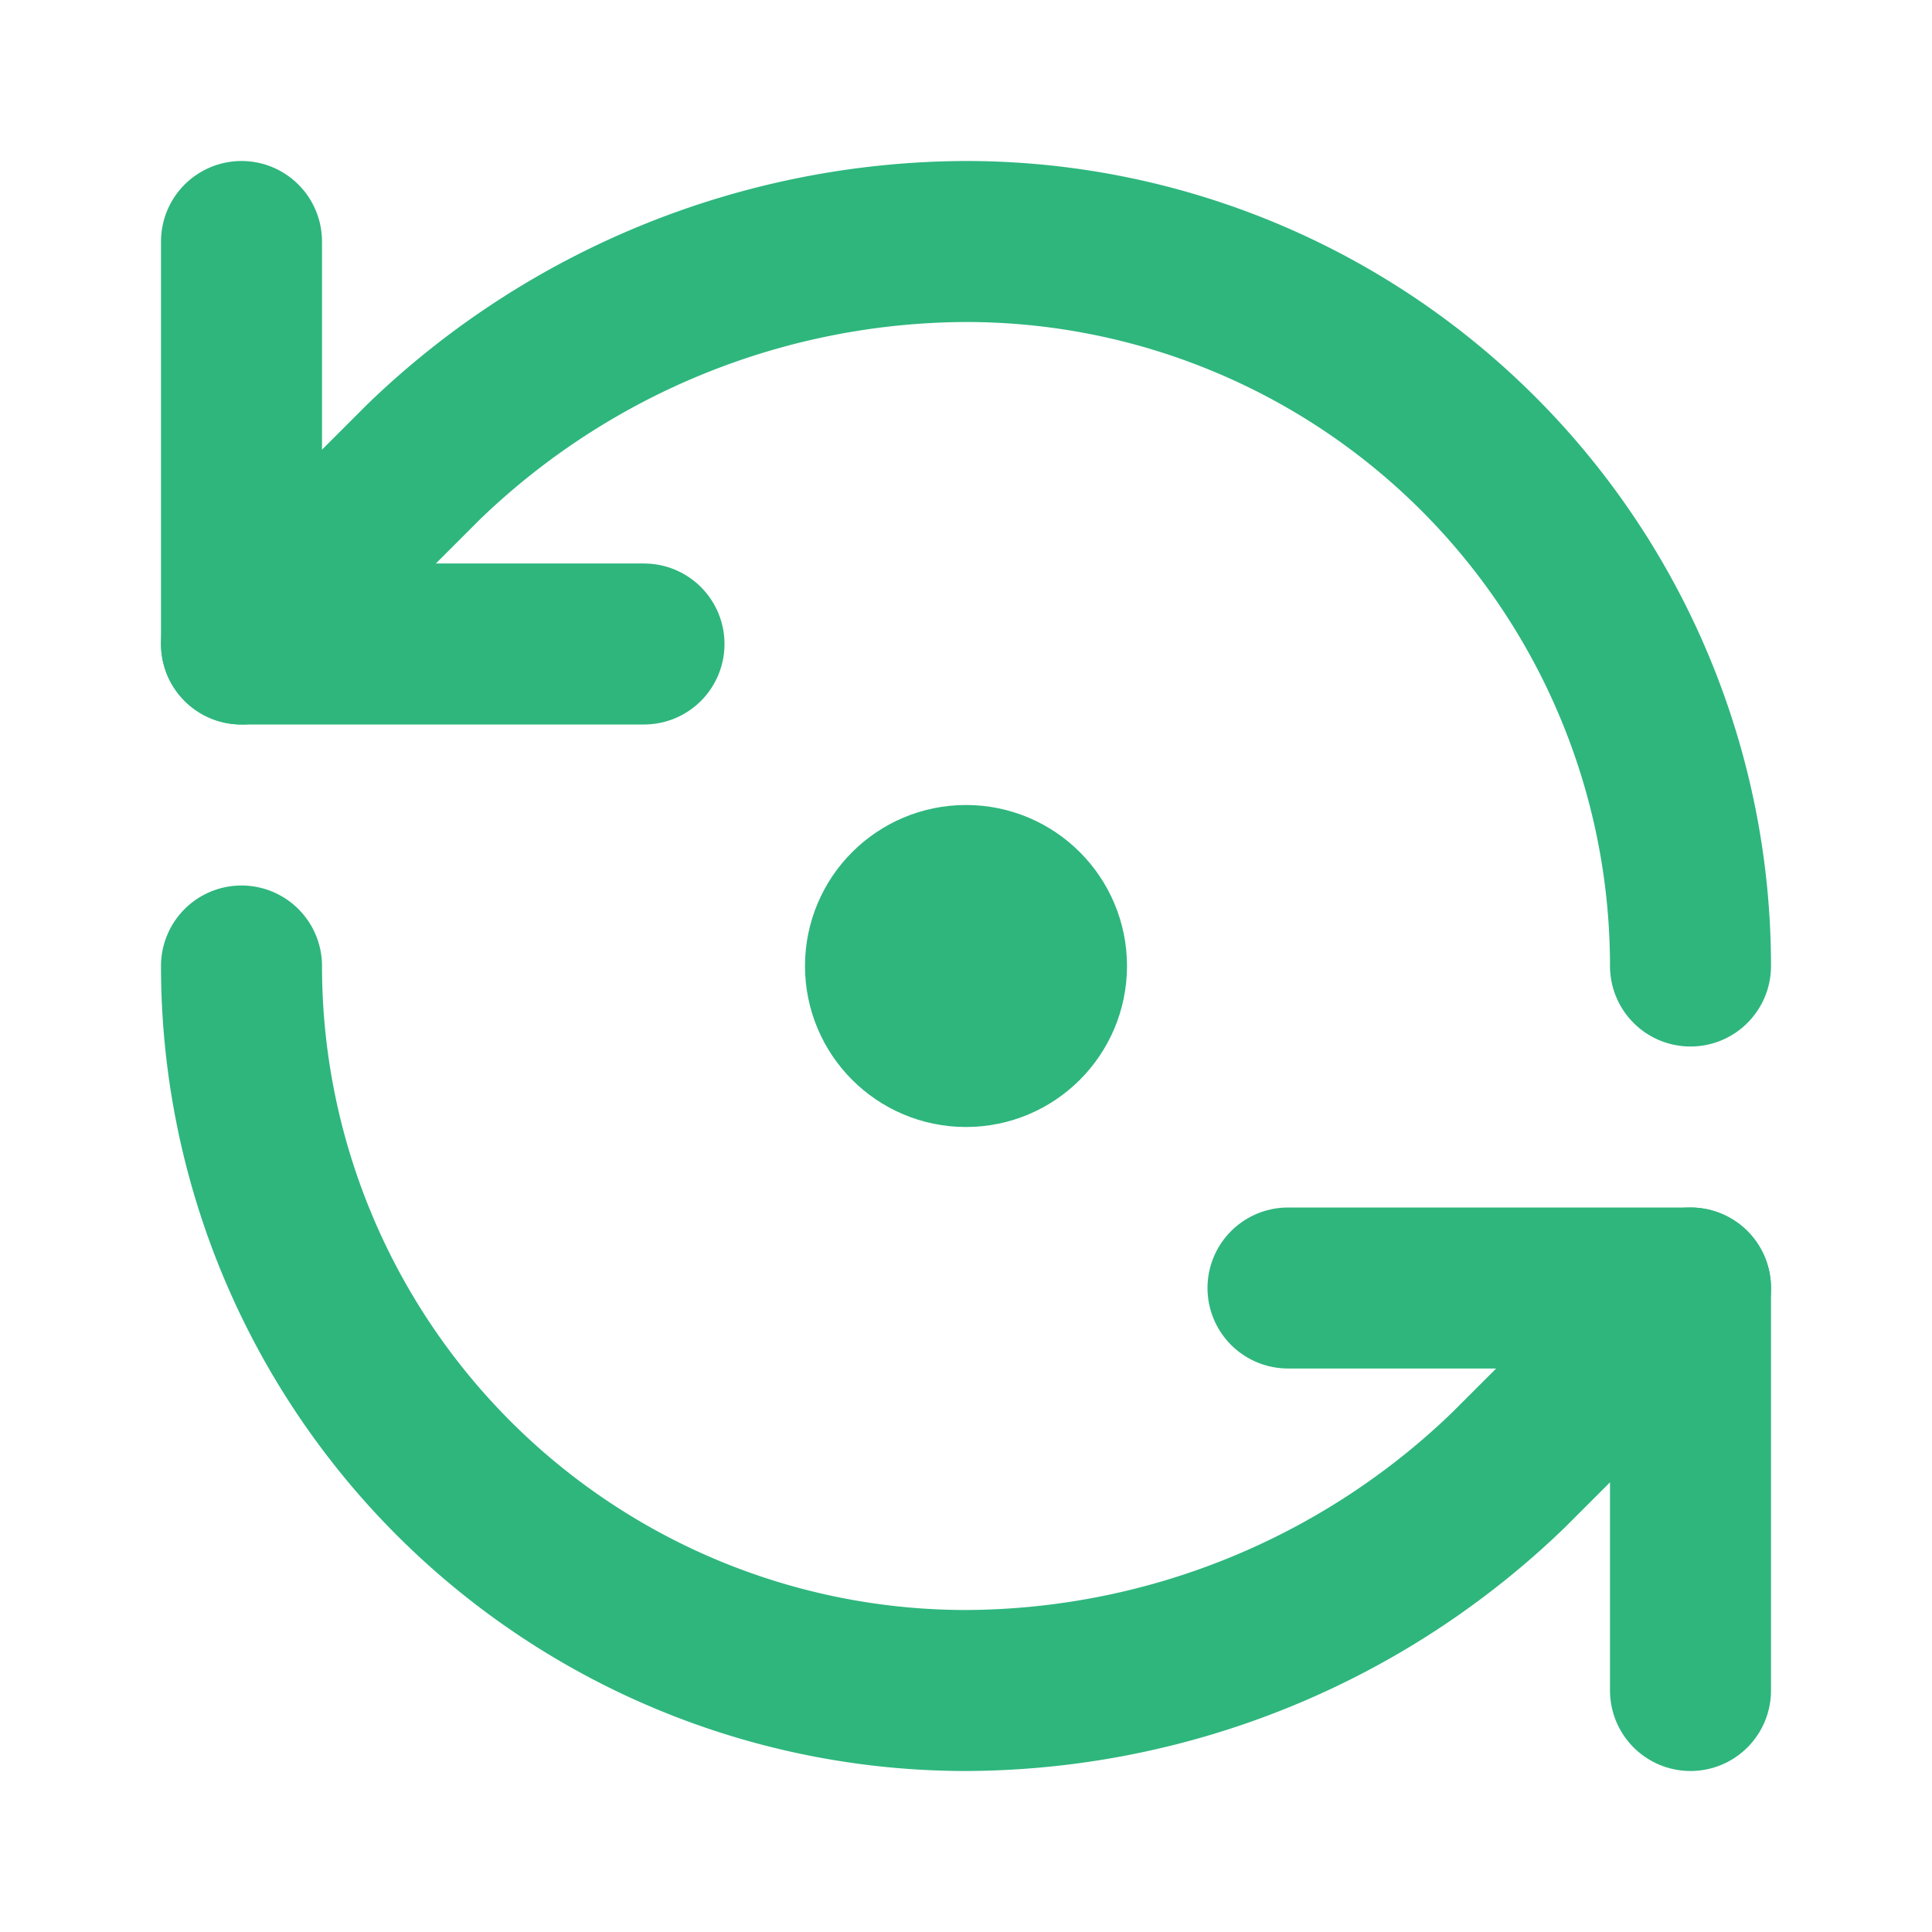
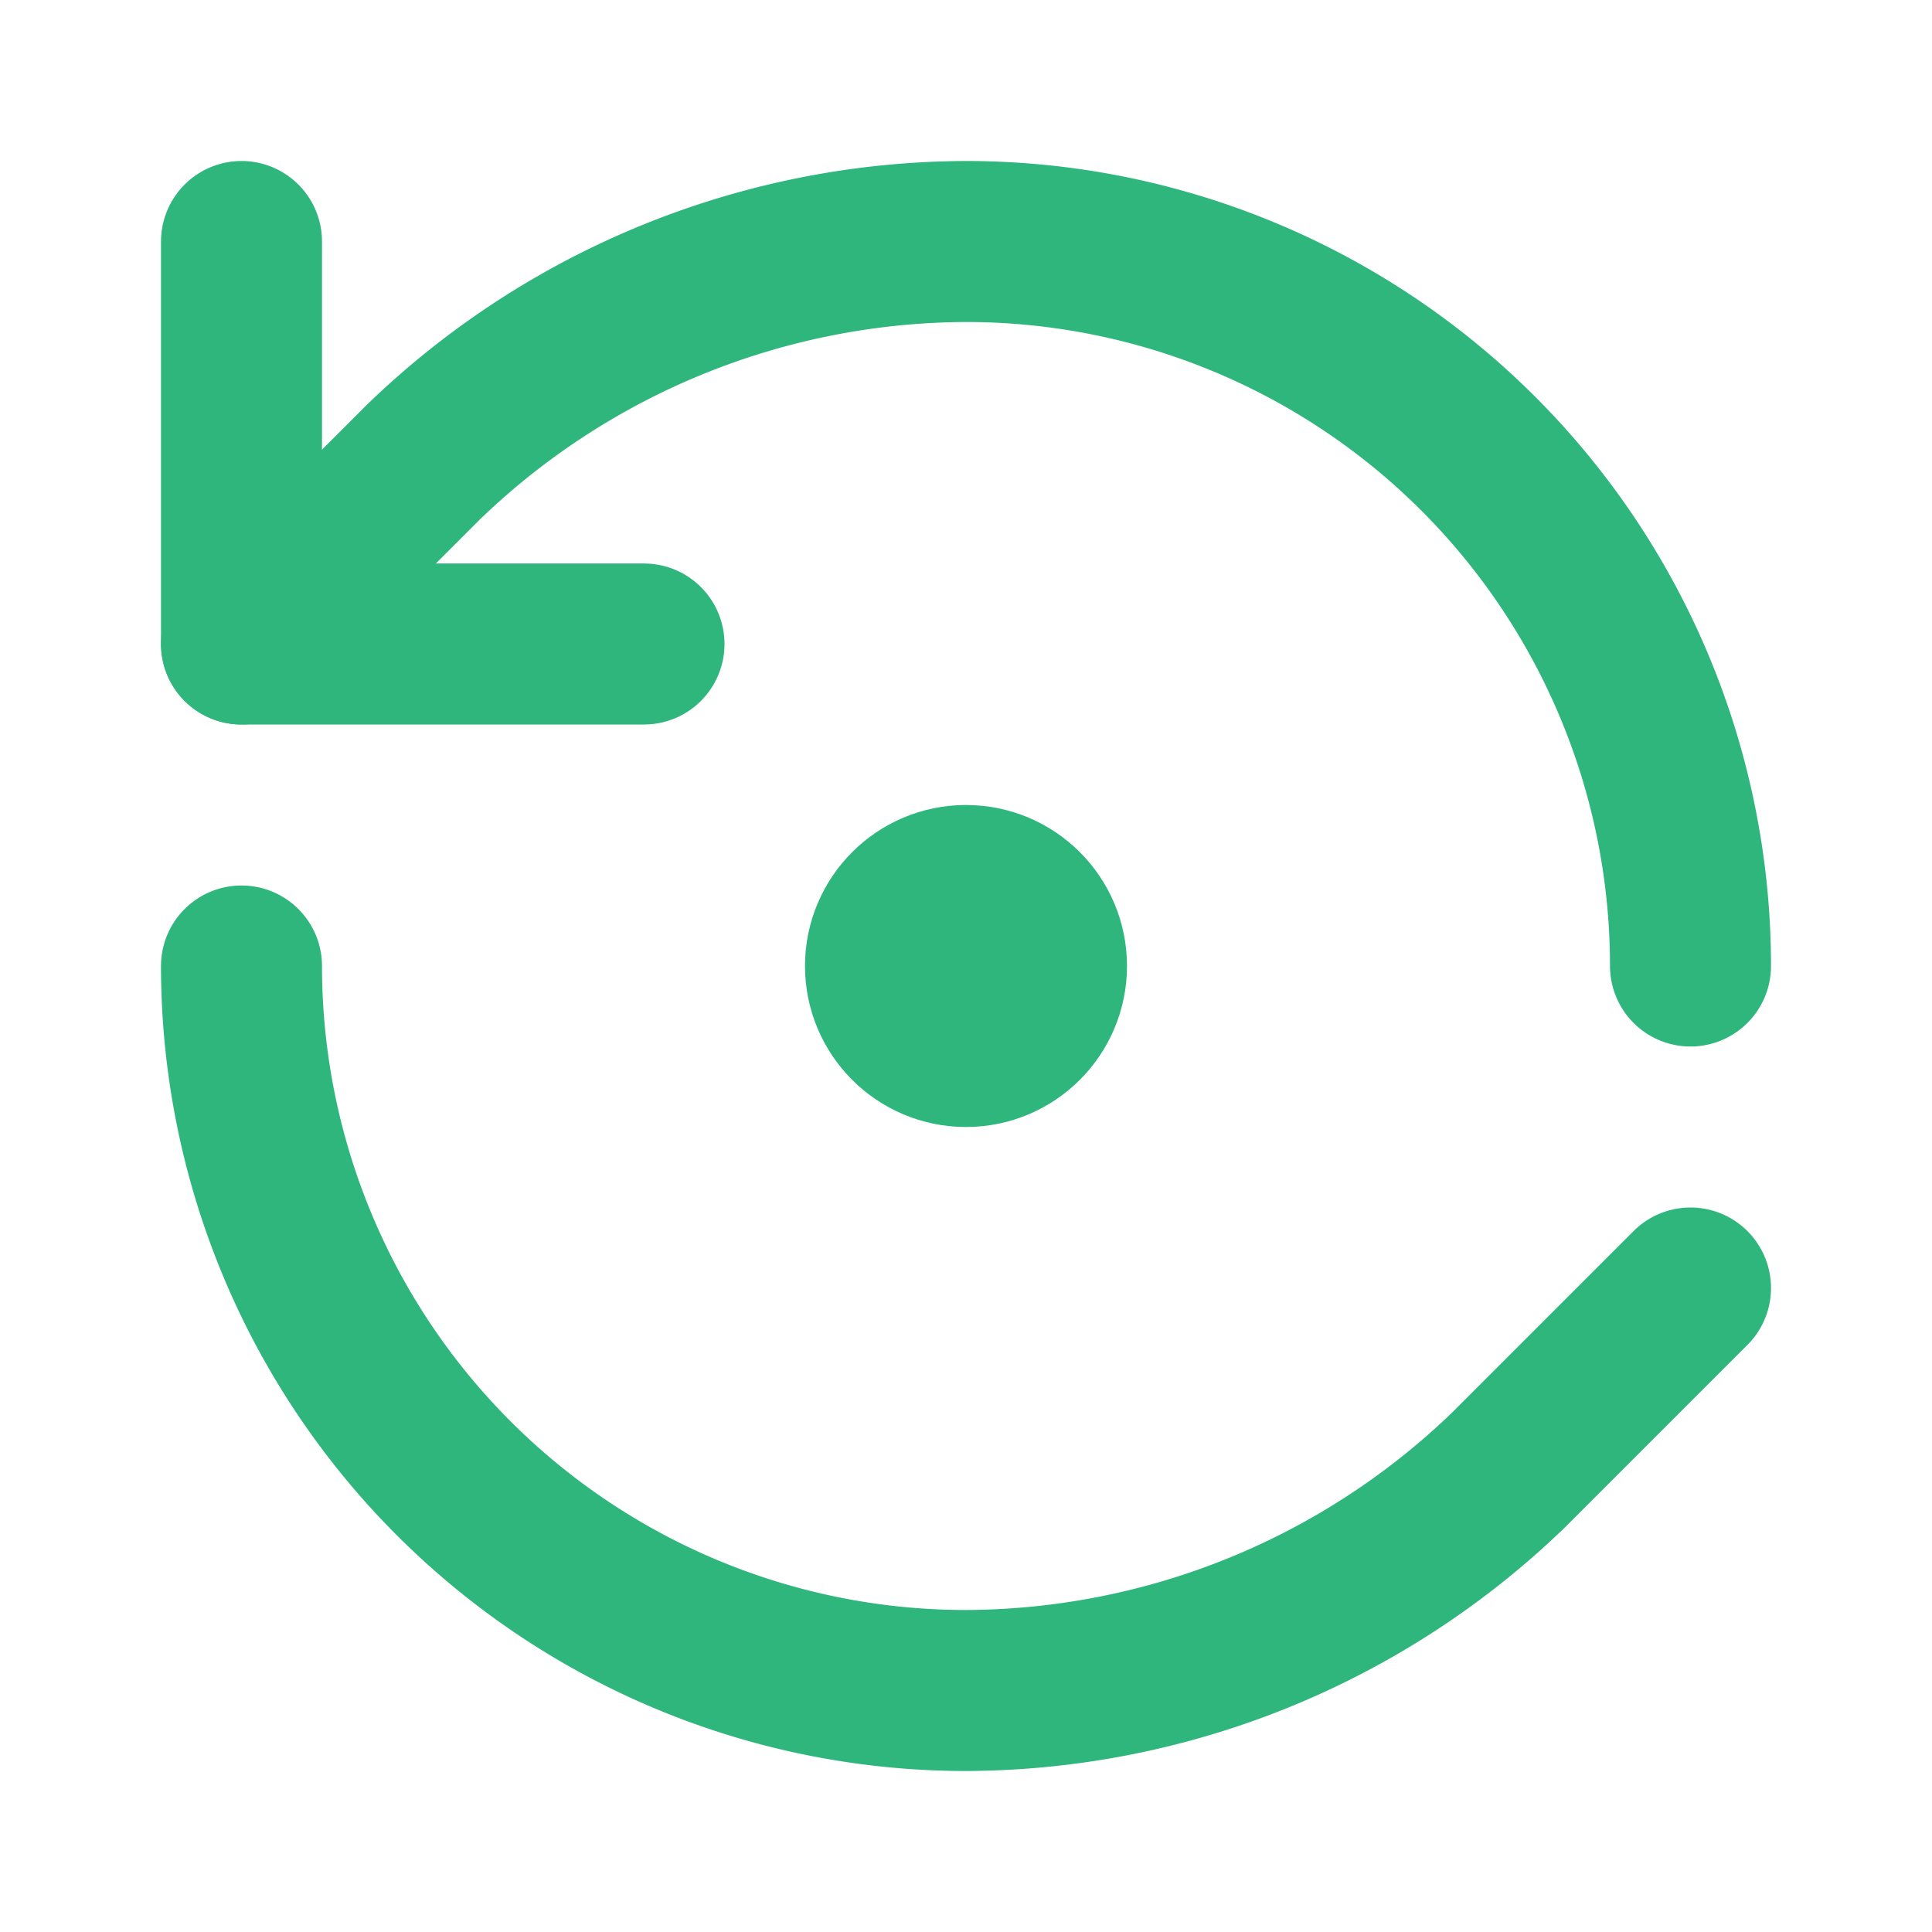
<svg xmlns="http://www.w3.org/2000/svg" width="24" height="24" viewBox="0 0 24 24" fill="none" stroke="#2EB67D" stroke-width="2" stroke-linecap="round" stroke-linejoin="round" class="lucide lucide-refresh-ccw-dot-icon lucide-refresh-ccw-dot">
  <path d="M21 12a9 9 0 0 0-9-9 9.75 9.75 0 0 0-6.74 2.74L3 8" />
  <path d="M3 3v5h5" />
  <path d="M3 12a9 9 0 0 0 9 9 9.75 9.75 0 0 0 6.74-2.74L21 16" />
-   <path d="M16 16h5v5" />
  <circle cx="12" cy="12" r="1" />
</svg>